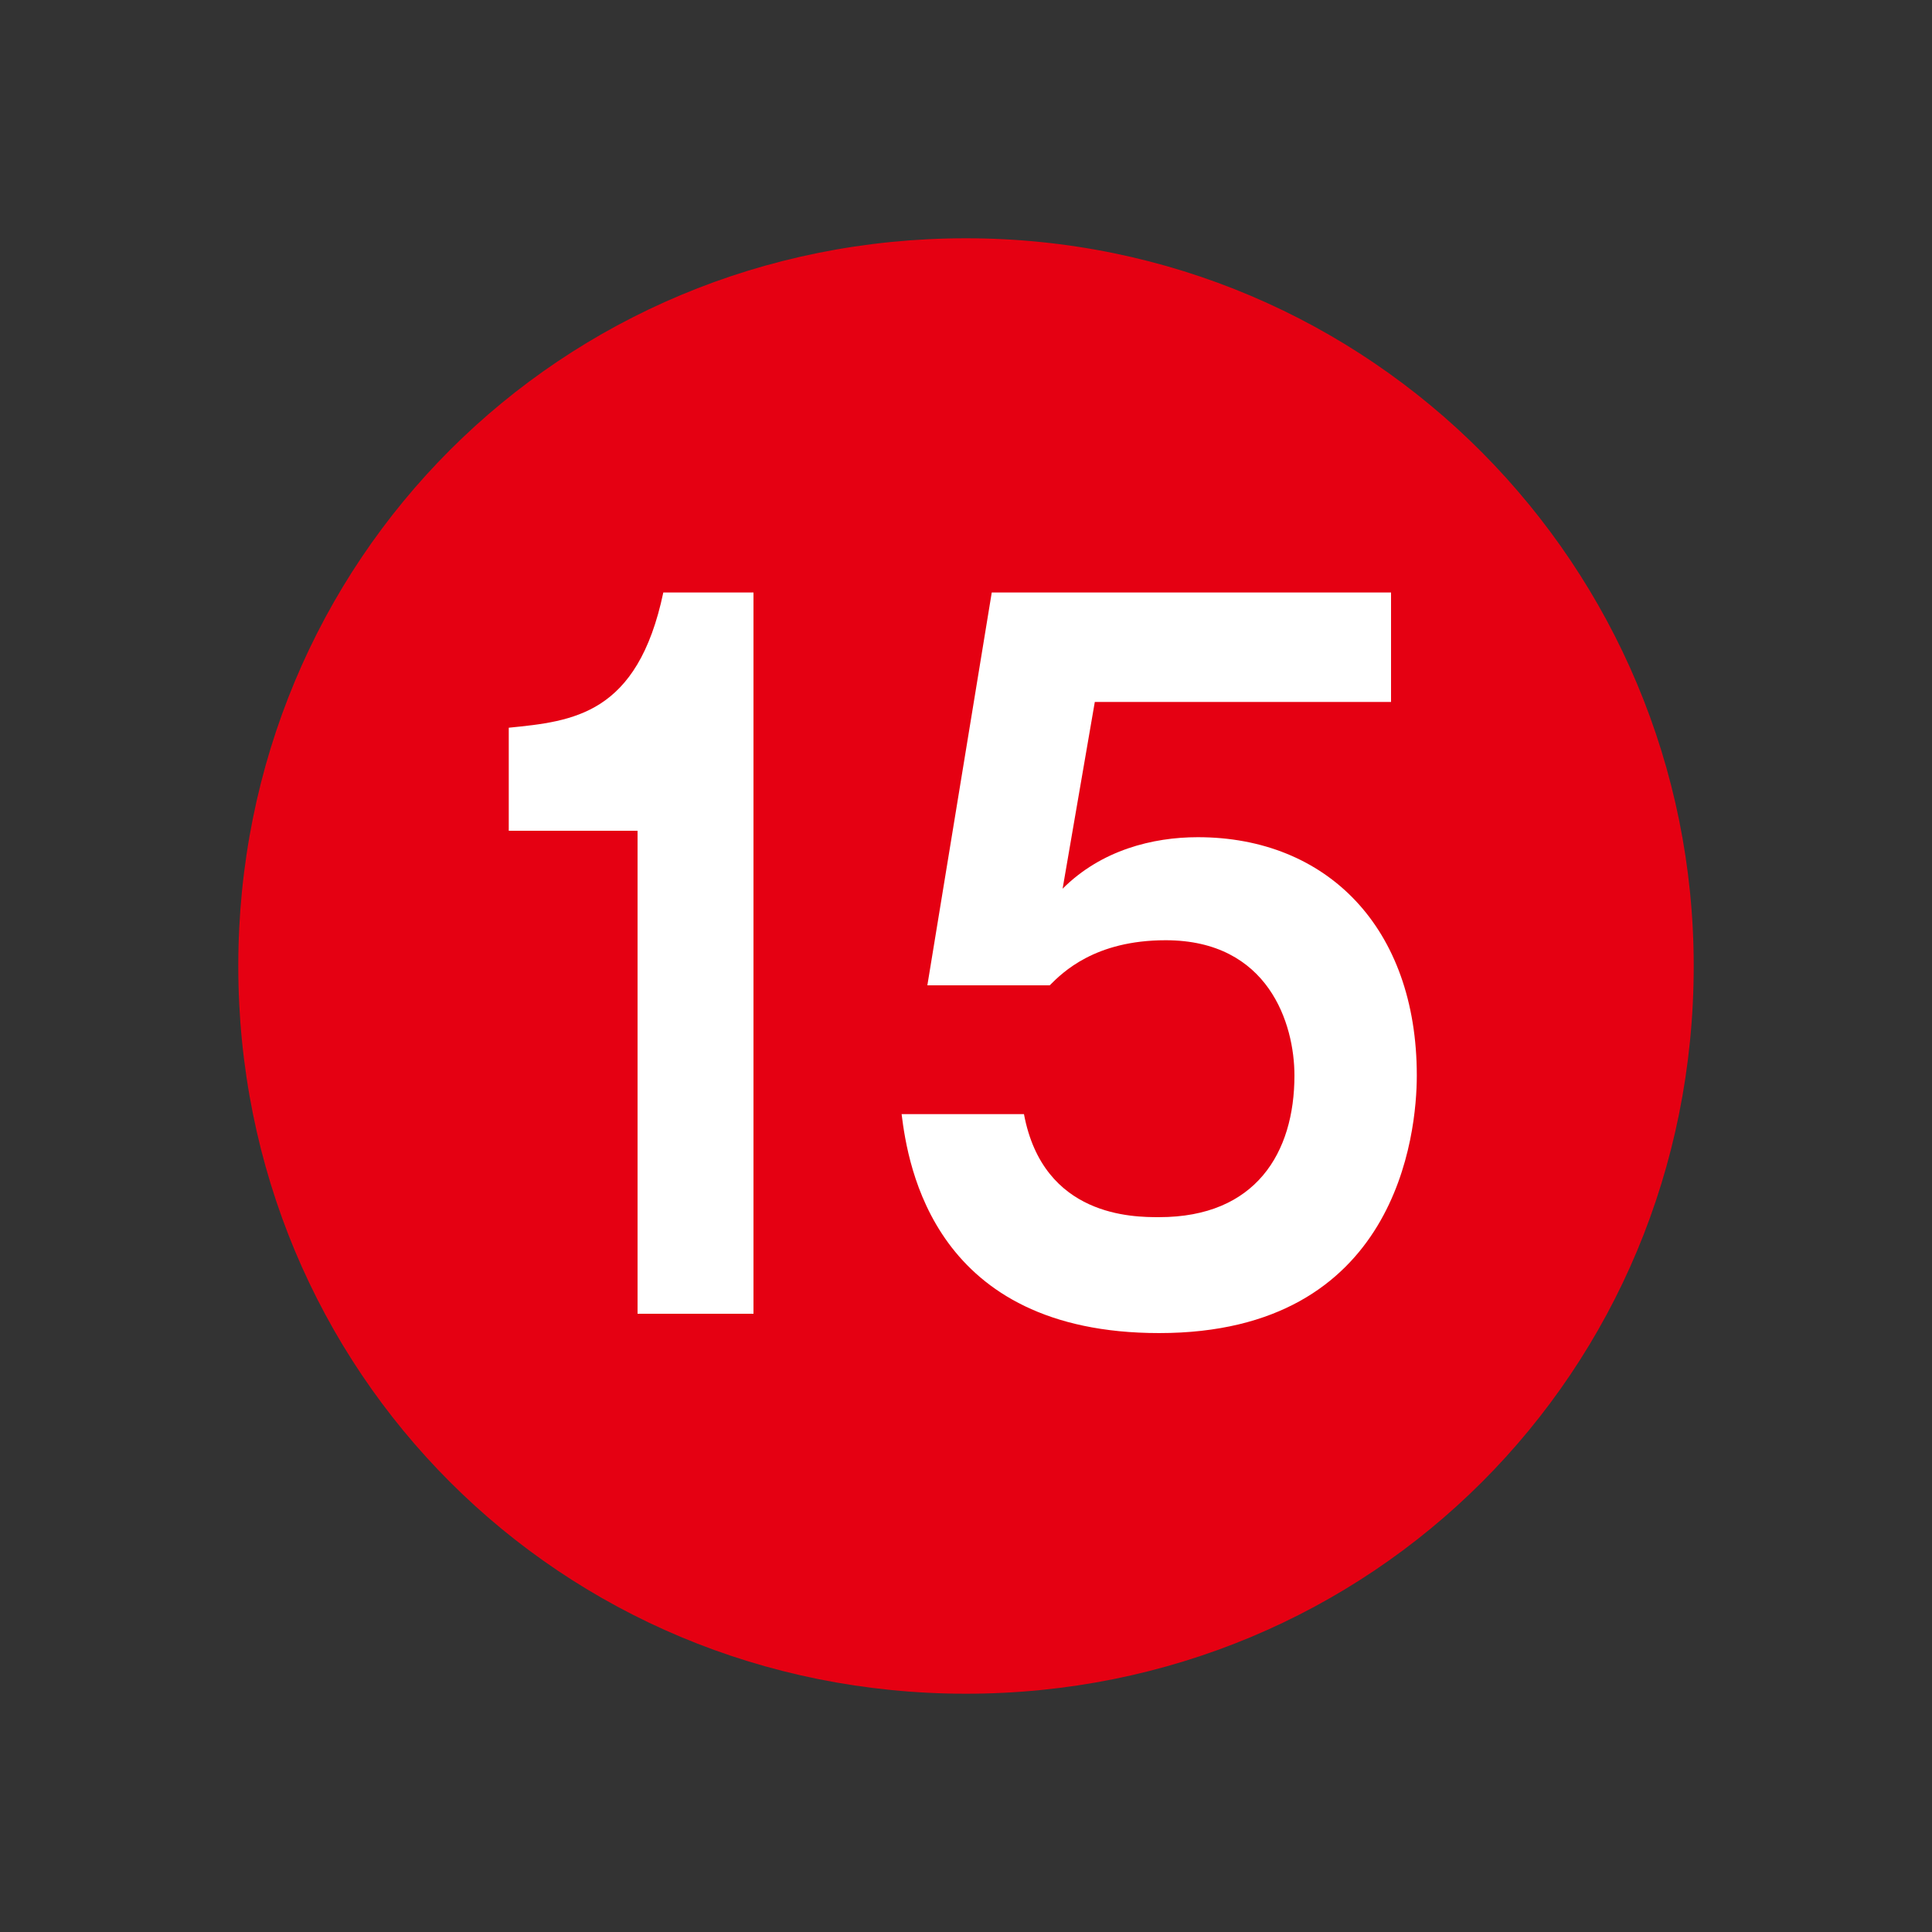
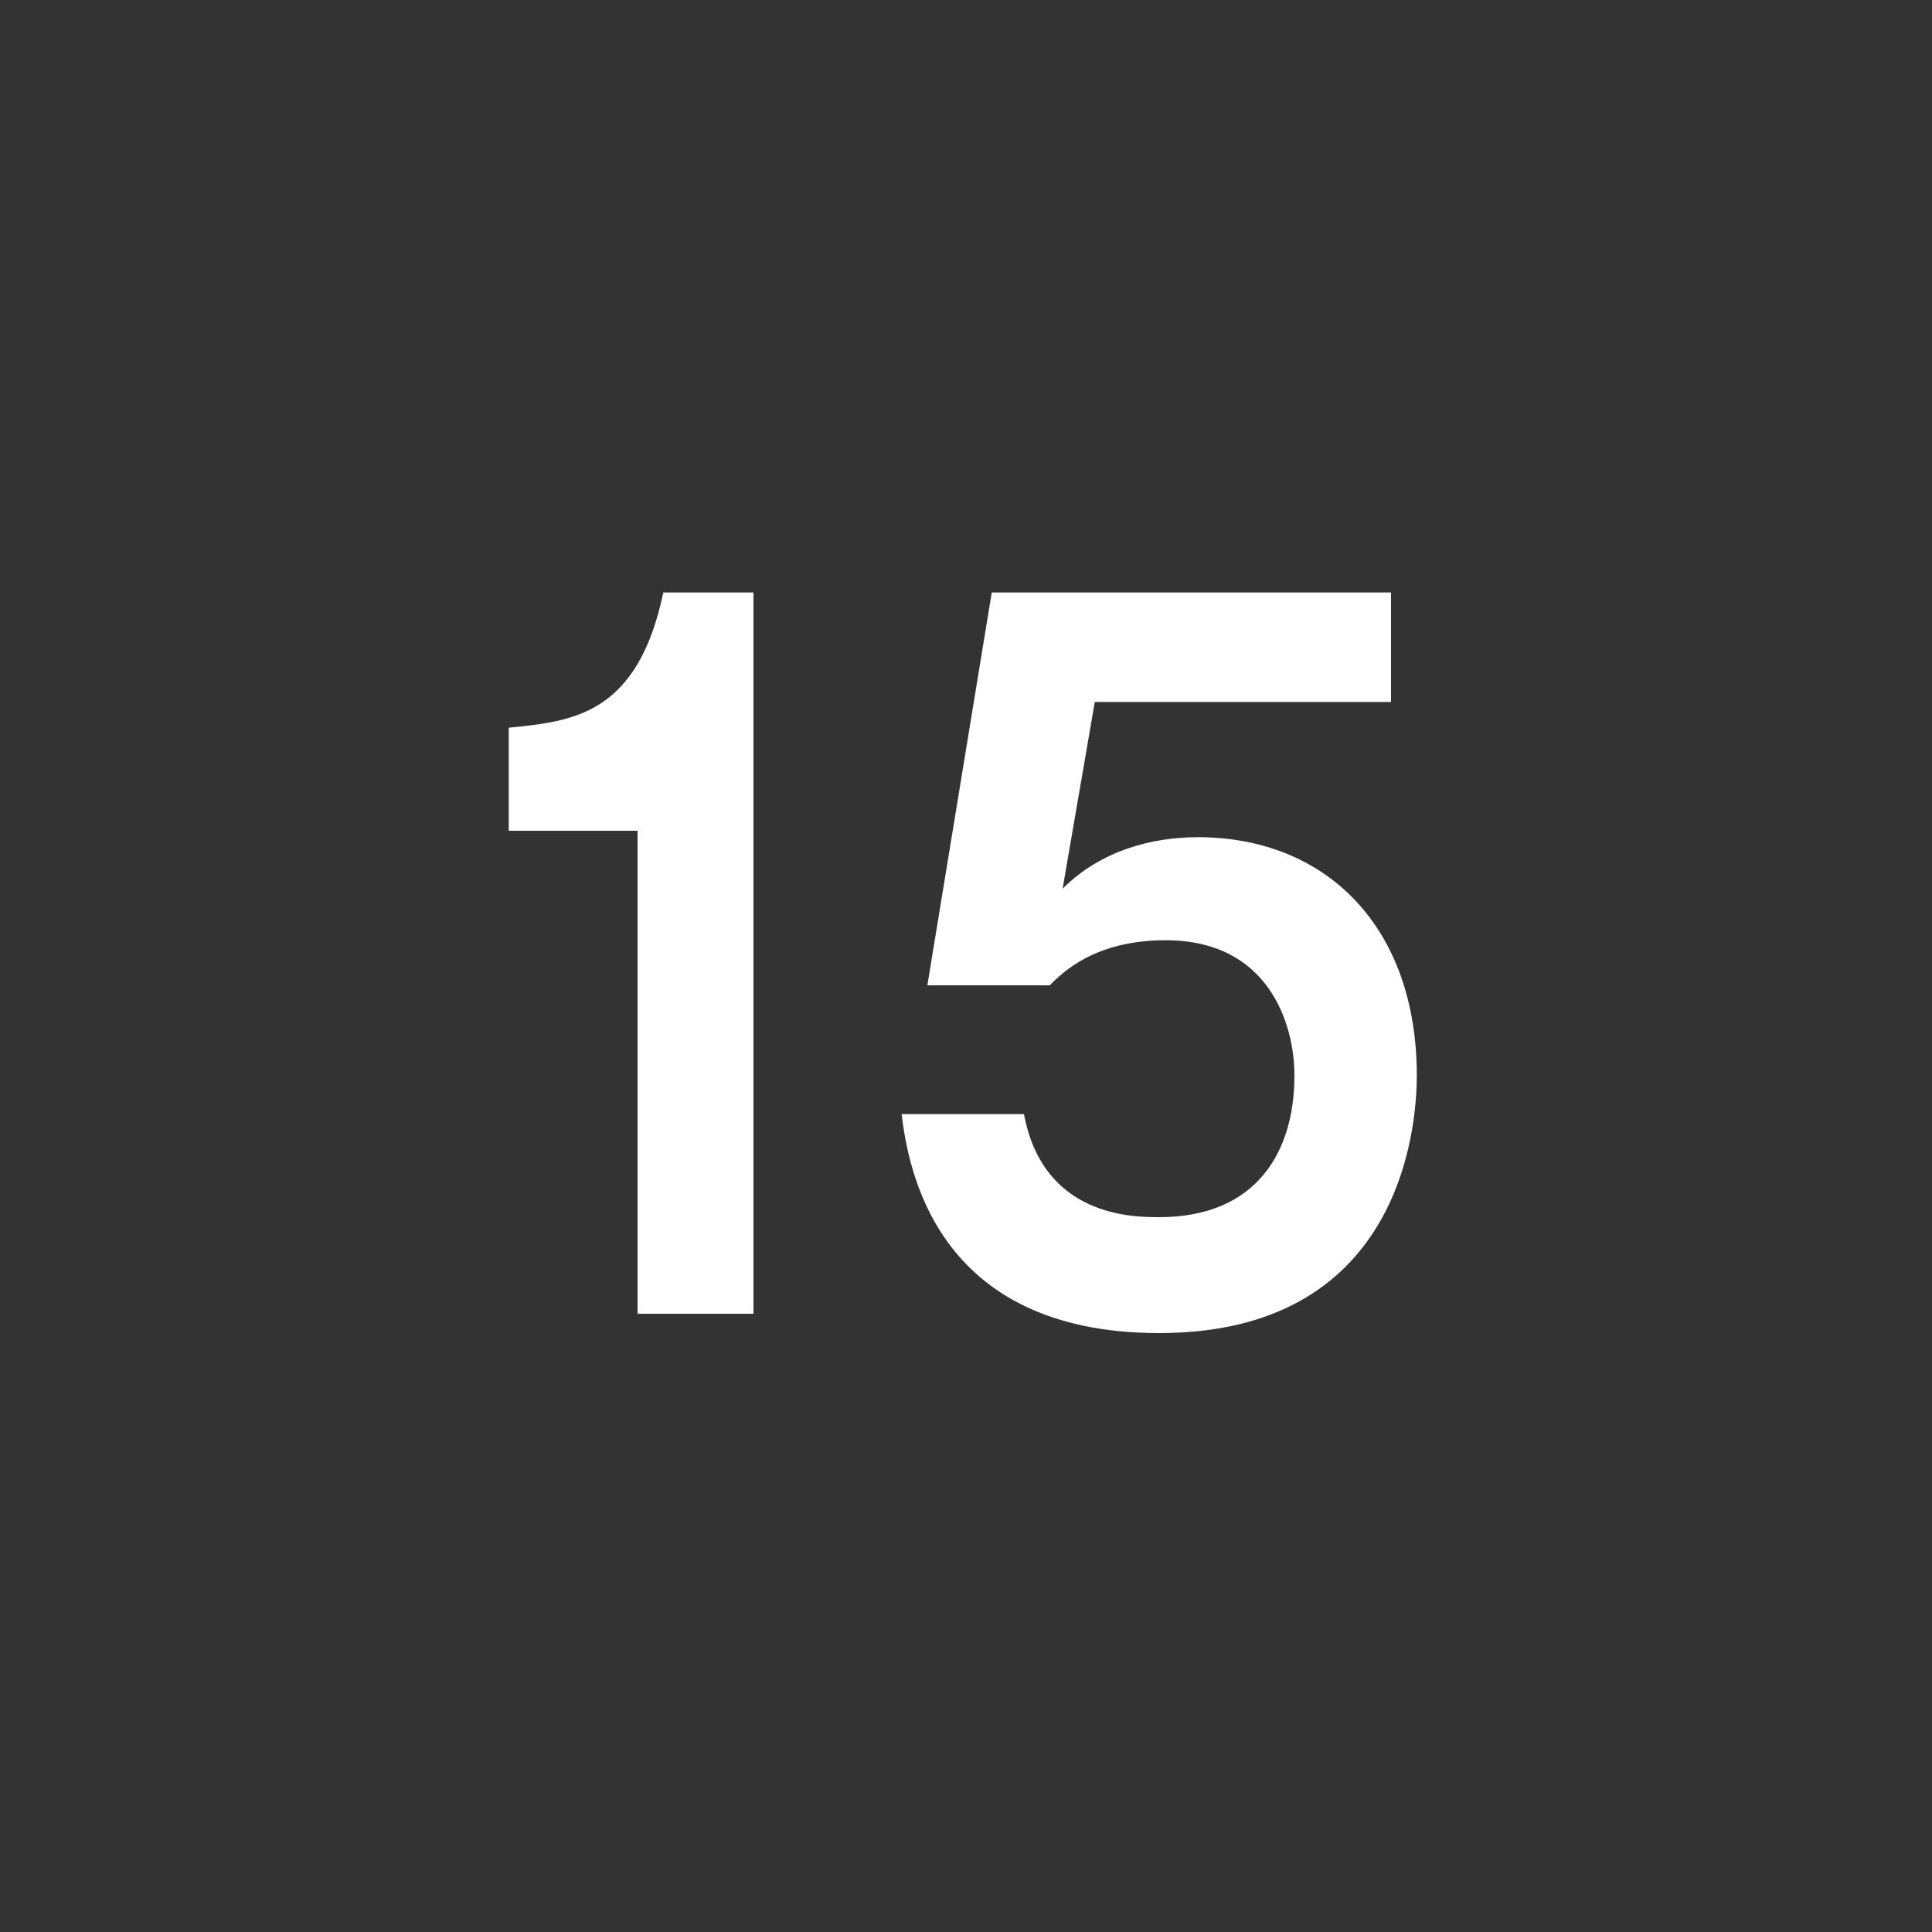
<svg xmlns="http://www.w3.org/2000/svg" version="1.1" id="レイヤー_1" x="0px" y="0px" width="30px" height="30px" viewBox="0 0 30 30" enable-background="new 0 0 30 30" xml:space="preserve">
  <rect x="0" y="0" width="30" height="30" fill="#333333" stroke="none" />
  <g>
-     <path fill="#E50012" d="M15,26.3C8.7,26.3,3.7,21.3,3.7,15C3.7,8.7,8.7,3.7,15,3.7c6.3,0,11.3,5.1,11.3,11.3   C26.3,21.3,21.3,26.3,15,26.3z" />
    <g>
      <path fill="#FFFFFF" d="M11.7,20.4H9.9v-7.5h-2v-1.6c1-0.1,2-0.2,2.4-2.1h1.4V20.4z" />
      <path fill="#FFFFFF" d="M21.6,9.3v1.6h-4.6l-0.5,2.9c0.6-0.6,1.4-0.8,2.1-0.8c2,0,3.4,1.4,3.4,3.7c0,0.9-0.3,4-4,4    c-3.5,0-3.9-2.6-4-3.4h1.9c0.3,1.6,1.7,1.6,2.1,1.6c1.5,0,2.1-1,2.1-2.2c0-0.8-0.4-2.1-2-2.1c-1.1,0-1.6,0.5-1.8,0.7h-1.9l1-6.1    H21.6z" />
    </g>
  </g>
</svg>